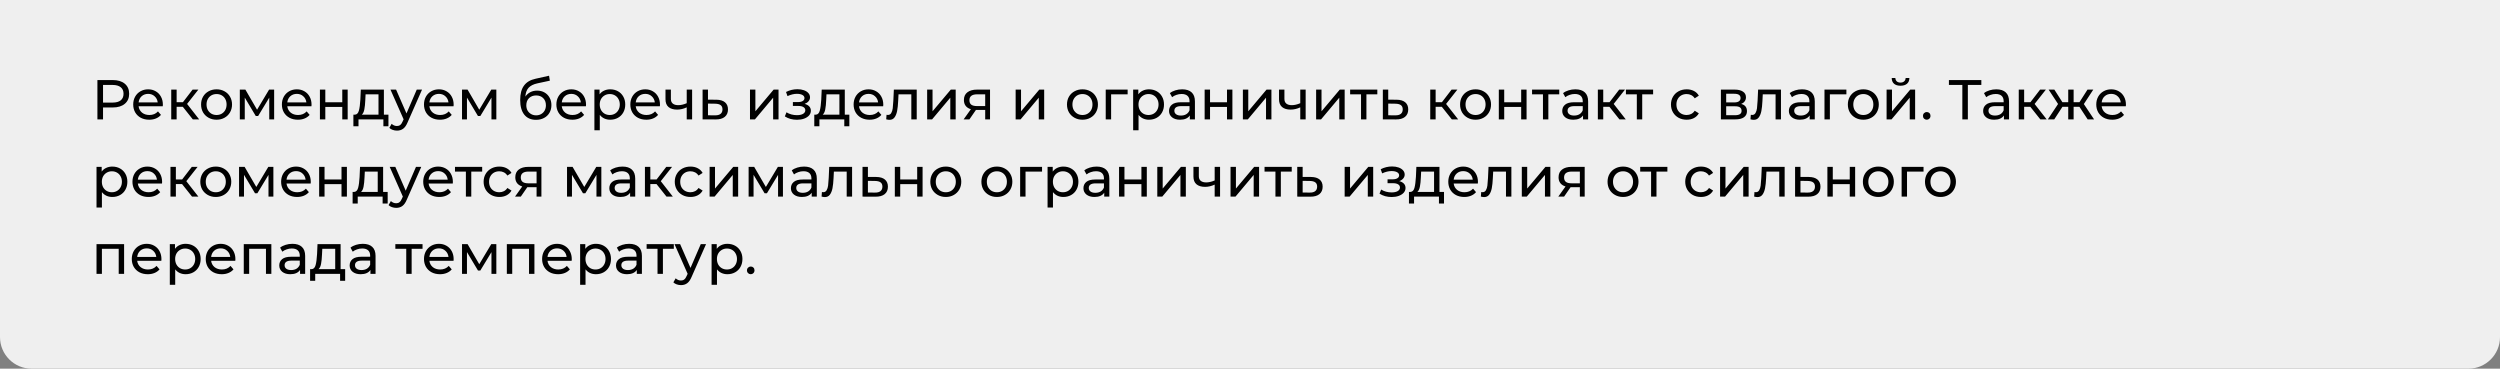
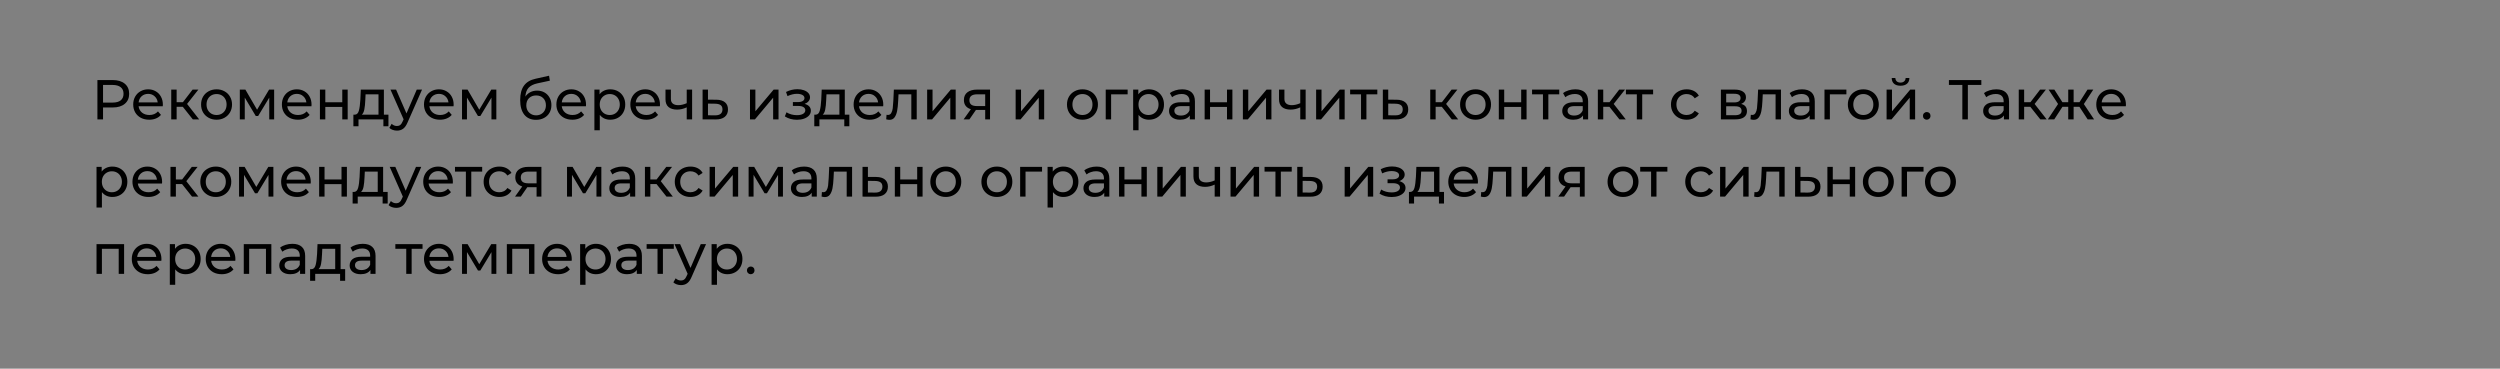
<svg xmlns="http://www.w3.org/2000/svg" width="712" height="105" viewBox="0 0 712 105" fill="none">
  <rect x="0" y="0" width="712" height="105" fill="#808080" stroke="none" />
-   <path d="M0 0H712V96C712 100.971 707.971 105 703 105H9C4.029 105 0 100.971 0 96V0Z" fill="#EFEFEF" />
  <path d="M32.112 22.8C33.563 22.8 34.704 23.147 35.536 23.84C36.368 24.533 36.784 25.488 36.784 26.704C36.784 27.92 36.368 28.875 35.536 29.568C34.704 30.261 33.563 30.608 32.112 30.608H29.344V34H27.744V22.8H32.112ZM32.064 29.216C33.077 29.216 33.851 29.003 34.384 28.576C34.917 28.139 35.184 27.515 35.184 26.704C35.184 25.893 34.917 25.275 34.384 24.848C33.851 24.411 33.077 24.192 32.064 24.192H29.344V29.216H32.064ZM46.386 29.808C46.386 29.925 46.376 30.08 46.354 30.272H39.474C39.57 31.019 39.896 31.621 40.45 32.08C41.016 32.528 41.714 32.752 42.546 32.752C43.56 32.752 44.376 32.411 44.994 31.728L45.842 32.72C45.458 33.168 44.978 33.509 44.402 33.744C43.837 33.979 43.202 34.096 42.498 34.096C41.602 34.096 40.808 33.915 40.114 33.552C39.421 33.179 38.882 32.661 38.498 32C38.125 31.339 37.938 30.592 37.938 29.76C37.938 28.939 38.12 28.197 38.482 27.536C38.856 26.875 39.362 26.363 40.002 26C40.653 25.627 41.384 25.44 42.194 25.44C43.005 25.44 43.725 25.627 44.354 26C44.994 26.363 45.49 26.875 45.842 27.536C46.205 28.197 46.386 28.955 46.386 29.808ZM42.194 26.736C41.458 26.736 40.84 26.96 40.338 27.408C39.848 27.856 39.56 28.443 39.474 29.168H44.914C44.829 28.453 44.536 27.872 44.034 27.424C43.544 26.965 42.93 26.736 42.194 26.736ZM52.065 30.416H50.305V34H48.769V25.52H50.305V29.104H52.097L54.849 25.52H56.497L53.281 29.6L56.721 34H54.913L52.065 30.416ZM61.682 34.096C60.84 34.096 60.083 33.909 59.41 33.536C58.739 33.163 58.211 32.651 57.827 32C57.453 31.339 57.267 30.592 57.267 29.76C57.267 28.928 57.453 28.187 57.827 27.536C58.211 26.875 58.739 26.363 59.41 26C60.083 25.627 60.84 25.44 61.682 25.44C62.525 25.44 63.277 25.627 63.938 26C64.611 26.363 65.133 26.875 65.507 27.536C65.891 28.187 66.082 28.928 66.082 29.76C66.082 30.592 65.891 31.339 65.507 32C65.133 32.651 64.611 33.163 63.938 33.536C63.277 33.909 62.525 34.096 61.682 34.096ZM61.682 32.752C62.227 32.752 62.712 32.629 63.139 32.384C63.576 32.128 63.917 31.776 64.162 31.328C64.408 30.869 64.531 30.347 64.531 29.76C64.531 29.173 64.408 28.656 64.162 28.208C63.917 27.749 63.576 27.397 63.139 27.152C62.712 26.907 62.227 26.784 61.682 26.784C61.139 26.784 60.648 26.907 60.211 27.152C59.784 27.397 59.443 27.749 59.187 28.208C58.941 28.656 58.819 29.173 58.819 29.76C58.819 30.347 58.941 30.869 59.187 31.328C59.443 31.776 59.784 32.128 60.211 32.384C60.648 32.629 61.139 32.752 61.682 32.752ZM78.076 25.52V34H76.684V27.808L73.516 33.04H72.844L69.709 27.792V34H68.3V25.52H69.885L73.213 31.248L76.636 25.52H78.076ZM88.73 29.808C88.73 29.925 88.719 30.08 88.698 30.272H81.818C81.914 31.019 82.24 31.621 82.794 32.08C83.359 32.528 84.058 32.752 84.89 32.752C85.903 32.752 86.719 32.411 87.338 31.728L88.186 32.72C87.802 33.168 87.322 33.509 86.746 33.744C86.181 33.979 85.546 34.096 84.842 34.096C83.946 34.096 83.151 33.915 82.458 33.552C81.765 33.179 81.226 32.661 80.842 32C80.469 31.339 80.282 30.592 80.282 29.76C80.282 28.939 80.463 28.197 80.826 27.536C81.2 26.875 81.706 26.363 82.346 26C82.997 25.627 83.728 25.44 84.538 25.44C85.349 25.44 86.069 25.627 86.698 26C87.338 26.363 87.834 26.875 88.186 27.536C88.549 28.197 88.73 28.955 88.73 29.808ZM84.538 26.736C83.802 26.736 83.183 26.96 82.682 27.408C82.192 27.856 81.903 28.443 81.818 29.168H87.258C87.173 28.453 86.879 27.872 86.378 27.424C85.888 26.965 85.274 26.736 84.538 26.736ZM91.113 25.52H92.649V29.12H97.481V25.52H99.017V34H97.481V30.448H92.649V34H91.113V25.52ZM110.628 32.656V35.968H109.188V34H102.1V35.968H100.644V32.656H101.092C101.636 32.624 102.009 32.24 102.212 31.504C102.414 30.768 102.553 29.728 102.628 28.384L102.756 25.52H109.332V32.656H110.628ZM104.036 28.496C103.993 29.563 103.902 30.448 103.764 31.152C103.636 31.845 103.396 32.347 103.044 32.656H107.796V26.864H104.116L104.036 28.496ZM120.197 25.52L116.085 34.848C115.722 35.712 115.295 36.32 114.805 36.672C114.325 37.024 113.743 37.2 113.061 37.2C112.645 37.2 112.239 37.131 111.845 36.992C111.461 36.864 111.141 36.672 110.885 36.416L111.541 35.264C111.978 35.68 112.485 35.888 113.061 35.888C113.434 35.888 113.743 35.787 113.989 35.584C114.245 35.392 114.474 35.056 114.677 34.576L114.949 33.984L111.205 25.52H112.805L115.765 32.304L118.693 25.52H120.197ZM129.199 29.808C129.199 29.925 129.188 30.08 129.167 30.272H122.287C122.383 31.019 122.708 31.621 123.263 32.08C123.828 32.528 124.527 32.752 125.359 32.752C126.372 32.752 127.188 32.411 127.807 31.728L128.655 32.72C128.271 33.168 127.791 33.509 127.215 33.744C126.65 33.979 126.015 34.096 125.311 34.096C124.415 34.096 123.62 33.915 122.927 33.552C122.234 33.179 121.695 32.661 121.311 32C120.938 31.339 120.751 30.592 120.751 29.76C120.751 28.939 120.932 28.197 121.295 27.536C121.668 26.875 122.175 26.363 122.815 26C123.466 25.627 124.196 25.44 125.007 25.44C125.818 25.44 126.538 25.627 127.167 26C127.807 26.363 128.303 26.875 128.655 27.536C129.018 28.197 129.199 28.955 129.199 29.808ZM125.007 26.736C124.271 26.736 123.652 26.96 123.151 27.408C122.66 27.856 122.372 28.443 122.287 29.168H127.727C127.642 28.453 127.348 27.872 126.847 27.424C126.356 26.965 125.743 26.736 125.007 26.736ZM141.358 25.52V34H139.966V27.808L136.798 33.04H136.126L132.99 27.792V34H131.582V25.52H133.166L136.494 31.248L139.918 25.52H141.358ZM152.964 25.808C153.754 25.808 154.458 25.984 155.076 26.336C155.695 26.688 156.175 27.179 156.516 27.808C156.868 28.427 157.044 29.136 157.044 29.936C157.044 30.757 156.858 31.488 156.484 32.128C156.122 32.757 155.604 33.248 154.932 33.6C154.271 33.952 153.514 34.128 152.66 34.128C151.22 34.128 150.106 33.637 149.316 32.656C148.538 31.664 148.148 30.272 148.148 28.48C148.148 26.741 148.506 25.381 149.22 24.4C149.935 23.408 151.028 22.752 152.5 22.432L156.372 21.568L156.596 22.976L153.028 23.744C151.919 23.989 151.092 24.405 150.548 24.992C150.004 25.579 149.695 26.421 149.62 27.52C149.983 26.976 150.452 26.555 151.028 26.256C151.604 25.957 152.25 25.808 152.964 25.808ZM152.692 32.848C153.236 32.848 153.716 32.725 154.132 32.48C154.559 32.235 154.89 31.899 155.124 31.472C155.359 31.035 155.476 30.539 155.476 29.984C155.476 29.141 155.22 28.464 154.708 27.952C154.196 27.44 153.524 27.184 152.692 27.184C151.86 27.184 151.183 27.44 150.66 27.952C150.148 28.464 149.892 29.141 149.892 29.984C149.892 30.539 150.01 31.035 150.244 31.472C150.49 31.899 150.826 32.235 151.252 32.48C151.679 32.725 152.159 32.848 152.692 32.848ZM166.902 29.808C166.902 29.925 166.891 30.08 166.87 30.272H159.99C160.086 31.019 160.411 31.621 160.966 32.08C161.531 32.528 162.23 32.752 163.062 32.752C164.075 32.752 164.891 32.411 165.51 31.728L166.358 32.72C165.974 33.168 165.494 33.509 164.918 33.744C164.353 33.979 163.718 34.096 163.014 34.096C162.118 34.096 161.323 33.915 160.63 33.552C159.937 33.179 159.398 32.661 159.014 32C158.641 31.339 158.454 30.592 158.454 29.76C158.454 28.939 158.635 28.197 158.998 27.536C159.371 26.875 159.878 26.363 160.518 26C161.169 25.627 161.899 25.44 162.71 25.44C163.521 25.44 164.241 25.627 164.87 26C165.51 26.363 166.006 26.875 166.358 27.536C166.721 28.197 166.902 28.955 166.902 29.808ZM162.71 26.736C161.974 26.736 161.355 26.96 160.854 27.408C160.363 27.856 160.075 28.443 159.99 29.168H165.43C165.345 28.453 165.051 27.872 164.55 27.424C164.059 26.965 163.446 26.736 162.71 26.736ZM173.781 25.44C174.602 25.44 175.338 25.621 175.989 25.984C176.64 26.347 177.146 26.853 177.509 27.504C177.882 28.155 178.069 28.907 178.069 29.76C178.069 30.613 177.882 31.371 177.509 32.032C177.146 32.683 176.64 33.189 175.989 33.552C175.338 33.915 174.602 34.096 173.781 34.096C173.173 34.096 172.613 33.979 172.101 33.744C171.6 33.509 171.173 33.168 170.821 32.72V37.104H169.285V25.52H170.757V26.864C171.098 26.395 171.53 26.043 172.053 25.808C172.576 25.563 173.152 25.44 173.781 25.44ZM173.653 32.752C174.197 32.752 174.682 32.629 175.109 32.384C175.546 32.128 175.888 31.776 176.133 31.328C176.389 30.869 176.517 30.347 176.517 29.76C176.517 29.173 176.389 28.656 176.133 28.208C175.888 27.749 175.546 27.397 175.109 27.152C174.682 26.907 174.197 26.784 173.653 26.784C173.12 26.784 172.634 26.912 172.197 27.168C171.77 27.413 171.429 27.76 171.173 28.208C170.928 28.656 170.805 29.173 170.805 29.76C170.805 30.347 170.928 30.869 171.173 31.328C171.418 31.776 171.76 32.128 172.197 32.384C172.634 32.629 173.12 32.752 173.653 32.752ZM187.965 29.808C187.965 29.925 187.954 30.08 187.933 30.272H181.053C181.149 31.019 181.474 31.621 182.029 32.08C182.594 32.528 183.293 32.752 184.125 32.752C185.138 32.752 185.954 32.411 186.573 31.728L187.421 32.72C187.037 33.168 186.557 33.509 185.981 33.744C185.415 33.979 184.781 34.096 184.077 34.096C183.181 34.096 182.386 33.915 181.693 33.552C180.999 33.179 180.461 32.661 180.077 32C179.703 31.339 179.517 30.592 179.517 29.76C179.517 28.939 179.698 28.197 180.061 27.536C180.434 26.875 180.941 26.363 181.581 26C182.231 25.627 182.962 25.44 183.773 25.44C184.583 25.44 185.303 25.627 185.933 26C186.573 26.363 187.069 26.875 187.421 27.536C187.783 28.197 187.965 28.955 187.965 29.808ZM183.773 26.736C183.037 26.736 182.418 26.96 181.917 27.408C181.426 27.856 181.138 28.443 181.053 29.168H186.493C186.407 28.453 186.114 27.872 185.613 27.424C185.122 26.965 184.509 26.736 183.773 26.736ZM197.115 25.52V34H195.579V30.576C194.662 31.003 193.75 31.216 192.843 31.216C191.787 31.216 190.971 30.971 190.395 30.48C189.819 29.989 189.531 29.253 189.531 28.272V25.52H191.067V28.176C191.067 28.763 191.249 29.205 191.611 29.504C191.985 29.803 192.502 29.952 193.163 29.952C193.91 29.952 194.715 29.765 195.579 29.392V25.52H197.115ZM204.017 28.4C205.095 28.411 205.916 28.656 206.481 29.136C207.047 29.616 207.329 30.293 207.329 31.168C207.329 32.085 207.02 32.795 206.401 33.296C205.793 33.787 204.919 34.027 203.777 34.016L200.097 34V25.52H201.633V28.384L204.017 28.4ZM203.649 32.848C204.343 32.859 204.865 32.72 205.217 32.432C205.58 32.144 205.761 31.717 205.761 31.152C205.761 30.597 205.585 30.192 205.233 29.936C204.892 29.68 204.364 29.547 203.649 29.536L201.633 29.504V32.832L203.649 32.848ZM213.597 25.52H215.133V31.696L220.333 25.52H221.725V34H220.189V27.824L215.005 34H213.597V25.52ZM229.158 29.584C229.723 29.733 230.161 29.973 230.47 30.304C230.779 30.635 230.934 31.045 230.934 31.536C230.934 32.037 230.763 32.485 230.422 32.88C230.081 33.264 229.606 33.568 228.998 33.792C228.401 34.005 227.729 34.112 226.982 34.112C226.353 34.112 225.734 34.032 225.126 33.872C224.529 33.701 223.995 33.461 223.526 33.152L223.99 31.984C224.395 32.24 224.859 32.443 225.382 32.592C225.905 32.731 226.433 32.8 226.966 32.8C227.691 32.8 228.267 32.677 228.694 32.432C229.131 32.176 229.35 31.835 229.35 31.408C229.35 31.013 229.174 30.709 228.822 30.496C228.481 30.283 227.995 30.176 227.366 30.176H225.814V29.072H227.254C227.83 29.072 228.283 28.971 228.614 28.768C228.945 28.565 229.11 28.288 229.11 27.936C229.11 27.552 228.913 27.253 228.518 27.04C228.134 26.827 227.611 26.72 226.95 26.72C226.107 26.72 225.217 26.939 224.278 27.376L223.862 26.192C224.897 25.669 225.979 25.408 227.11 25.408C227.793 25.408 228.406 25.504 228.95 25.696C229.494 25.888 229.921 26.16 230.23 26.512C230.539 26.864 230.694 27.264 230.694 27.712C230.694 28.128 230.555 28.501 230.278 28.832C230.001 29.163 229.627 29.413 229.158 29.584ZM241.893 32.656V35.968H240.453V34H233.365V35.968H231.909V32.656H232.357C232.901 32.624 233.275 32.24 233.477 31.504C233.68 30.768 233.819 29.728 233.893 28.384L234.021 25.52H240.597V32.656H241.893ZM235.301 28.496C235.259 29.563 235.168 30.448 235.029 31.152C234.901 31.845 234.661 32.347 234.309 32.656H239.061V26.864H235.381L235.301 28.496ZM251.558 29.808C251.558 29.925 251.548 30.08 251.526 30.272H244.646C244.742 31.019 245.068 31.621 245.622 32.08C246.188 32.528 246.886 32.752 247.718 32.752C248.732 32.752 249.548 32.411 250.166 31.728L251.014 32.72C250.63 33.168 250.15 33.509 249.574 33.744C249.009 33.979 248.374 34.096 247.67 34.096C246.774 34.096 245.98 33.915 245.286 33.552C244.593 33.179 244.054 32.661 243.67 32C243.297 31.339 243.11 30.592 243.11 29.76C243.11 28.939 243.292 28.197 243.654 27.536C244.028 26.875 244.534 26.363 245.174 26C245.825 25.627 246.556 25.44 247.366 25.44C248.177 25.44 248.897 25.627 249.526 26C250.166 26.363 250.662 26.875 251.014 27.536C251.377 28.197 251.558 28.955 251.558 29.808ZM247.366 26.736C246.63 26.736 246.012 26.96 245.51 27.408C245.02 27.856 244.732 28.443 244.646 29.168H250.086C250.001 28.453 249.708 27.872 249.206 27.424C248.716 26.965 248.102 26.736 247.366 26.736ZM261.081 25.52V34H259.545V26.864H255.897L255.801 28.752C255.747 29.893 255.646 30.848 255.497 31.616C255.347 32.373 255.102 32.981 254.761 33.44C254.419 33.899 253.945 34.128 253.337 34.128C253.059 34.128 252.745 34.08 252.393 33.984L252.489 32.688C252.627 32.72 252.755 32.736 252.873 32.736C253.299 32.736 253.619 32.549 253.833 32.176C254.046 31.803 254.185 31.36 254.249 30.848C254.313 30.336 254.371 29.605 254.424 28.656L254.569 25.52H261.081ZM264.051 25.52H265.587V31.696L270.786 25.52H272.179V34H270.642V27.824L265.459 34H264.051V25.52ZM281.96 25.52V34H280.584V31.312H278.12H277.944L276.088 34H274.44L276.504 31.104C275.864 30.912 275.373 30.597 275.032 30.16C274.691 29.712 274.52 29.157 274.52 28.496C274.52 27.525 274.851 26.789 275.512 26.288C276.173 25.776 277.085 25.52 278.248 25.52H281.96ZM276.088 28.544C276.088 29.109 276.264 29.531 276.616 29.808C276.979 30.075 277.517 30.208 278.232 30.208H280.584V26.864H278.296C276.824 26.864 276.088 27.424 276.088 28.544ZM289.254 25.52H290.79V31.696L295.99 25.52H297.382V34H295.846V27.824L290.662 34H289.254V25.52ZM308.292 34.096C307.449 34.096 306.692 33.909 306.02 33.536C305.348 33.163 304.82 32.651 304.436 32C304.063 31.339 303.876 30.592 303.876 29.76C303.876 28.928 304.063 28.187 304.436 27.536C304.82 26.875 305.348 26.363 306.02 26C306.692 25.627 307.449 25.44 308.292 25.44C309.135 25.44 309.887 25.627 310.548 26C311.22 26.363 311.743 26.875 312.116 27.536C312.5 28.187 312.692 28.928 312.692 29.76C312.692 30.592 312.5 31.339 312.116 32C311.743 32.651 311.22 33.163 310.548 33.536C309.887 33.909 309.135 34.096 308.292 34.096ZM308.292 32.752C308.836 32.752 309.321 32.629 309.748 32.384C310.185 32.128 310.527 31.776 310.772 31.328C311.017 30.869 311.14 30.347 311.14 29.76C311.14 29.173 311.017 28.656 310.772 28.208C310.527 27.749 310.185 27.397 309.748 27.152C309.321 26.907 308.836 26.784 308.292 26.784C307.748 26.784 307.257 26.907 306.82 27.152C306.393 27.397 306.052 27.749 305.796 28.208C305.551 28.656 305.428 29.173 305.428 29.76C305.428 30.347 305.551 30.869 305.796 31.328C306.052 31.776 306.393 32.128 306.82 32.384C307.257 32.629 307.748 32.752 308.292 32.752ZM321.15 26.864H316.446V34H314.91V25.52H321.15V26.864ZM327.218 25.44C328.04 25.44 328.776 25.621 329.426 25.984C330.077 26.347 330.584 26.853 330.946 27.504C331.32 28.155 331.506 28.907 331.506 29.76C331.506 30.613 331.32 31.371 330.946 32.032C330.584 32.683 330.077 33.189 329.426 33.552C328.776 33.915 328.04 34.096 327.218 34.096C326.61 34.096 326.05 33.979 325.538 33.744C325.037 33.509 324.61 33.168 324.258 32.72V37.104H322.722V25.52H324.194V26.864C324.536 26.395 324.968 26.043 325.49 25.808C326.013 25.563 326.589 25.44 327.218 25.44ZM327.09 32.752C327.634 32.752 328.12 32.629 328.546 32.384C328.984 32.128 329.325 31.776 329.57 31.328C329.826 30.869 329.954 30.347 329.954 29.76C329.954 29.173 329.826 28.656 329.57 28.208C329.325 27.749 328.984 27.397 328.546 27.152C328.12 26.907 327.634 26.784 327.09 26.784C326.557 26.784 326.072 26.912 325.634 27.168C325.208 27.413 324.866 27.76 324.61 28.208C324.365 28.656 324.242 29.173 324.242 29.76C324.242 30.347 324.365 30.869 324.61 31.328C324.856 31.776 325.197 32.128 325.634 32.384C326.072 32.629 326.557 32.752 327.09 32.752ZM336.684 25.44C337.857 25.44 338.753 25.728 339.372 26.304C340.001 26.88 340.316 27.739 340.316 28.88V34H338.86V32.88C338.604 33.275 338.236 33.579 337.756 33.792C337.287 33.995 336.727 34.096 336.076 34.096C335.127 34.096 334.364 33.867 333.788 33.408C333.223 32.949 332.94 32.347 332.94 31.6C332.94 30.853 333.212 30.256 333.756 29.808C334.3 29.349 335.164 29.12 336.348 29.12H338.78V28.816C338.78 28.155 338.588 27.648 338.204 27.296C337.82 26.944 337.255 26.768 336.508 26.768C336.007 26.768 335.516 26.853 335.036 27.024C334.556 27.184 334.151 27.403 333.82 27.68L333.18 26.528C333.617 26.176 334.14 25.909 334.748 25.728C335.356 25.536 336.001 25.44 336.684 25.44ZM336.332 32.912C336.919 32.912 337.425 32.784 337.852 32.528C338.279 32.261 338.588 31.888 338.78 31.408V30.224H336.412C335.111 30.224 334.46 30.661 334.46 31.536C334.46 31.963 334.625 32.299 334.956 32.544C335.287 32.789 335.745 32.912 336.332 32.912ZM343.082 25.52H344.618V29.12H349.45V25.52H350.986V34H349.45V30.448H344.618V34H343.082V25.52ZM353.972 25.52H355.508V31.696L360.708 25.52H362.1V34H360.564V27.824L355.38 34H353.972V25.52ZM371.85 25.52V34H370.314V30.576C369.396 31.003 368.484 31.216 367.578 31.216C366.522 31.216 365.706 30.971 365.13 30.48C364.554 29.989 364.266 29.253 364.266 28.272V25.52H365.802V28.176C365.802 28.763 365.983 29.205 366.346 29.504C366.719 29.803 367.236 29.952 367.898 29.952C368.644 29.952 369.45 29.765 370.314 29.392V25.52H371.85ZM374.832 25.52H376.368V31.696L381.568 25.52H382.96V34H381.424V27.824L376.24 34H374.832V25.52ZM392.261 26.864H389.157V34H387.621V26.864H384.517V25.52H392.261V26.864ZM397.752 28.4C398.829 28.411 399.65 28.656 400.216 29.136C400.781 29.616 401.064 30.293 401.064 31.168C401.064 32.085 400.754 32.795 400.136 33.296C399.528 33.787 398.653 34.027 397.512 34.016L393.832 34V25.52H395.368V28.384L397.752 28.4ZM397.384 32.848C398.077 32.859 398.6 32.72 398.952 32.432C399.314 32.144 399.496 31.717 399.496 31.152C399.496 30.597 399.32 30.192 398.968 29.936C398.626 29.68 398.098 29.547 397.384 29.536L395.368 29.504V32.832L397.384 32.848ZM410.628 30.416H408.868V34H407.332V25.52H408.868V29.104H410.66L413.412 25.52H415.06L411.844 29.6L415.284 34H413.476L410.628 30.416ZM420.245 34.096C419.402 34.096 418.645 33.909 417.973 33.536C417.301 33.163 416.773 32.651 416.389 32C416.016 31.339 415.829 30.592 415.829 29.76C415.829 28.928 416.016 28.187 416.389 27.536C416.773 26.875 417.301 26.363 417.973 26C418.645 25.627 419.402 25.44 420.245 25.44C421.088 25.44 421.84 25.627 422.501 26C423.173 26.363 423.696 26.875 424.069 27.536C424.453 28.187 424.645 28.928 424.645 29.76C424.645 30.592 424.453 31.339 424.069 32C423.696 32.651 423.173 33.163 422.501 33.536C421.84 33.909 421.088 34.096 420.245 34.096ZM420.245 32.752C420.789 32.752 421.274 32.629 421.701 32.384C422.138 32.128 422.48 31.776 422.725 31.328C422.97 30.869 423.093 30.347 423.093 29.76C423.093 29.173 422.97 28.656 422.725 28.208C422.48 27.749 422.138 27.397 421.701 27.152C421.274 26.907 420.789 26.784 420.245 26.784C419.701 26.784 419.21 26.907 418.773 27.152C418.346 27.397 418.005 27.749 417.749 28.208C417.504 28.656 417.381 29.173 417.381 29.76C417.381 30.347 417.504 30.869 417.749 31.328C418.005 31.776 418.346 32.128 418.773 32.384C419.21 32.629 419.701 32.752 420.245 32.752ZM426.863 25.52H428.399V29.12H433.231V25.52H434.767V34H433.231V30.448H428.399V34H426.863V25.52ZM444.074 26.864H440.97V34H439.434V26.864H436.33V25.52H444.074V26.864ZM448.668 25.44C449.842 25.44 450.738 25.728 451.356 26.304C451.986 26.88 452.3 27.739 452.3 28.88V34H450.844V32.88C450.588 33.275 450.22 33.579 449.74 33.792C449.271 33.995 448.711 34.096 448.06 34.096C447.111 34.096 446.348 33.867 445.772 33.408C445.207 32.949 444.924 32.347 444.924 31.6C444.924 30.853 445.196 30.256 445.74 29.808C446.284 29.349 447.148 29.12 448.332 29.12H450.764V28.816C450.764 28.155 450.572 27.648 450.188 27.296C449.804 26.944 449.239 26.768 448.492 26.768C447.991 26.768 447.5 26.853 447.02 27.024C446.54 27.184 446.135 27.403 445.804 27.68L445.164 26.528C445.602 26.176 446.124 25.909 446.732 25.728C447.34 25.536 447.986 25.44 448.668 25.44ZM448.316 32.912C448.903 32.912 449.41 32.784 449.836 32.528C450.263 32.261 450.572 31.888 450.764 31.408V30.224H448.396C447.095 30.224 446.444 30.661 446.444 31.536C446.444 31.963 446.61 32.299 446.94 32.544C447.271 32.789 447.73 32.912 448.316 32.912ZM458.362 30.416H456.602V34H455.066V25.52H456.602V29.104H458.394L461.146 25.52H462.794L459.578 29.6L463.018 34H461.21L458.362 30.416ZM470.808 26.864H467.704V34H466.168V26.864H463.064V25.52H470.808V26.864ZM480.372 34.096C479.508 34.096 478.734 33.909 478.052 33.536C477.38 33.163 476.852 32.651 476.468 32C476.084 31.339 475.892 30.592 475.892 29.76C475.892 28.928 476.084 28.187 476.468 27.536C476.852 26.875 477.38 26.363 478.052 26C478.734 25.627 479.508 25.44 480.372 25.44C481.14 25.44 481.822 25.595 482.42 25.904C483.028 26.213 483.497 26.661 483.828 27.248L482.66 28C482.393 27.595 482.062 27.291 481.668 27.088C481.273 26.885 480.836 26.784 480.356 26.784C479.801 26.784 479.3 26.907 478.852 27.152C478.414 27.397 478.068 27.749 477.812 28.208C477.566 28.656 477.444 29.173 477.444 29.76C477.444 30.357 477.566 30.885 477.812 31.344C478.068 31.792 478.414 32.139 478.852 32.384C479.3 32.629 479.801 32.752 480.356 32.752C480.836 32.752 481.273 32.651 481.668 32.448C482.062 32.245 482.393 31.941 482.66 31.536L483.828 32.272C483.497 32.859 483.028 33.312 482.42 33.632C481.822 33.941 481.14 34.096 480.372 34.096ZM495.889 29.6C496.988 29.877 497.537 30.565 497.537 31.664C497.537 32.411 497.254 32.987 496.689 33.392C496.134 33.797 495.302 34 494.193 34H490.113V25.52H494.049C495.052 25.52 495.836 25.712 496.401 26.096C496.966 26.469 497.249 27.003 497.249 27.696C497.249 28.144 497.126 28.533 496.881 28.864C496.646 29.184 496.316 29.429 495.889 29.6ZM491.617 29.168H493.921C494.508 29.168 494.95 29.061 495.249 28.848C495.558 28.635 495.713 28.325 495.713 27.92C495.713 27.109 495.116 26.704 493.921 26.704H491.617V29.168ZM494.081 32.816C494.721 32.816 495.201 32.715 495.521 32.512C495.841 32.309 496.001 31.995 496.001 31.568C496.001 31.131 495.852 30.805 495.553 30.592C495.265 30.379 494.806 30.272 494.177 30.272H491.617V32.816H494.081ZM507.221 25.52V34H505.685V26.864H502.037L501.941 28.752C501.888 29.893 501.786 30.848 501.637 31.616C501.488 32.373 501.242 32.981 500.901 33.44C500.56 33.899 500.085 34.128 499.477 34.128C499.2 34.128 498.885 34.08 498.533 33.984L498.629 32.688C498.768 32.72 498.896 32.736 499.013 32.736C499.44 32.736 499.76 32.549 499.973 32.176C500.186 31.803 500.325 31.36 500.389 30.848C500.453 30.336 500.512 29.605 500.565 28.656L500.709 25.52H507.221ZM513.215 25.44C514.388 25.44 515.284 25.728 515.903 26.304C516.532 26.88 516.847 27.739 516.847 28.88V34H515.391V32.88C515.135 33.275 514.767 33.579 514.287 33.792C513.818 33.995 513.258 34.096 512.607 34.096C511.658 34.096 510.895 33.867 510.319 33.408C509.754 32.949 509.471 32.347 509.471 31.6C509.471 30.853 509.743 30.256 510.287 29.808C510.831 29.349 511.695 29.12 512.879 29.12H515.311V28.816C515.311 28.155 515.119 27.648 514.735 27.296C514.351 26.944 513.786 26.768 513.039 26.768C512.538 26.768 512.047 26.853 511.567 27.024C511.087 27.184 510.682 27.403 510.351 27.68L509.711 26.528C510.148 26.176 510.671 25.909 511.279 25.728C511.887 25.536 512.532 25.44 513.215 25.44ZM512.863 32.912C513.45 32.912 513.956 32.784 514.383 32.528C514.81 32.261 515.119 31.888 515.311 31.408V30.224H512.943C511.642 30.224 510.991 30.661 510.991 31.536C510.991 31.963 511.156 32.299 511.487 32.544C511.818 32.789 512.276 32.912 512.863 32.912ZM525.853 26.864H521.149V34H519.613V25.52H525.853V26.864ZM530.683 34.096C529.84 34.096 529.083 33.909 528.411 33.536C527.739 33.163 527.211 32.651 526.827 32C526.453 31.339 526.267 30.592 526.267 29.76C526.267 28.928 526.453 28.187 526.827 27.536C527.211 26.875 527.739 26.363 528.411 26C529.083 25.627 529.84 25.44 530.683 25.44C531.525 25.44 532.277 25.627 532.939 26C533.611 26.363 534.133 26.875 534.507 27.536C534.891 28.187 535.083 28.928 535.083 29.76C535.083 30.592 534.891 31.339 534.507 32C534.133 32.651 533.611 33.163 532.939 33.536C532.277 33.909 531.525 34.096 530.683 34.096ZM530.683 32.752C531.227 32.752 531.712 32.629 532.139 32.384C532.576 32.128 532.917 31.776 533.163 31.328C533.408 30.869 533.531 30.347 533.531 29.76C533.531 29.173 533.408 28.656 533.163 28.208C532.917 27.749 532.576 27.397 532.139 27.152C531.712 26.907 531.227 26.784 530.683 26.784C530.139 26.784 529.648 26.907 529.211 27.152C528.784 27.397 528.443 27.749 528.187 28.208C527.941 28.656 527.819 29.173 527.819 29.76C527.819 30.347 527.941 30.869 528.187 31.328C528.443 31.776 528.784 32.128 529.211 32.384C529.648 32.629 530.139 32.752 530.683 32.752ZM537.301 25.52H538.837V31.696L544.036 25.52H545.429V34H543.892V27.824L538.709 34H537.301V25.52ZM541.269 24.416C540.479 24.416 539.866 24.229 539.429 23.856C538.991 23.472 538.767 22.923 538.757 22.208H539.797C539.807 22.603 539.941 22.923 540.197 23.168C540.463 23.403 540.815 23.52 541.253 23.52C541.69 23.52 542.042 23.403 542.309 23.168C542.575 22.923 542.714 22.603 542.725 22.208H543.797C543.786 22.923 543.557 23.472 543.109 23.856C542.661 24.229 542.047 24.416 541.269 24.416ZM548.746 34.096C548.447 34.096 548.191 33.995 547.978 33.792C547.765 33.579 547.658 33.312 547.658 32.992C547.658 32.683 547.765 32.427 547.978 32.224C548.191 32.011 548.447 31.904 548.746 31.904C549.045 31.904 549.295 32.005 549.498 32.208C549.701 32.411 549.802 32.672 549.802 32.992C549.802 33.312 549.695 33.579 549.482 33.792C549.279 33.995 549.034 34.096 548.746 34.096ZM564.284 24.192H560.444V34H558.876V24.192H555.052V22.8H564.284V24.192ZM568.543 25.44C569.717 25.44 570.613 25.728 571.231 26.304C571.861 26.88 572.175 27.739 572.175 28.88V34H570.719V32.88C570.463 33.275 570.095 33.579 569.615 33.792C569.146 33.995 568.586 34.096 567.935 34.096C566.986 34.096 566.223 33.867 565.647 33.408C565.082 32.949 564.799 32.347 564.799 31.6C564.799 30.853 565.071 30.256 565.615 29.808C566.159 29.349 567.023 29.12 568.207 29.12H570.639V28.816C570.639 28.155 570.447 27.648 570.063 27.296C569.679 26.944 569.114 26.768 568.367 26.768C567.866 26.768 567.375 26.853 566.895 27.024C566.415 27.184 566.01 27.403 565.679 27.68L565.039 26.528C565.477 26.176 565.999 25.909 566.607 25.728C567.215 25.536 567.861 25.44 568.543 25.44ZM568.191 32.912C568.778 32.912 569.285 32.784 569.711 32.528C570.138 32.261 570.447 31.888 570.639 31.408V30.224H568.271C566.97 30.224 566.319 30.661 566.319 31.536C566.319 31.963 566.485 32.299 566.815 32.544C567.146 32.789 567.605 32.912 568.191 32.912ZM578.237 30.416H576.477V34H574.941V25.52H576.477V29.104H578.269L581.021 25.52H582.669L579.453 29.6L582.893 34H581.085L578.237 30.416ZM592.216 30.416H590.568V34H589.032V30.416H587.384L585.048 34H583.224L586.136 29.616L583.448 25.52H585.08L587.368 29.104H589.032V25.52H590.568V29.104H592.232L594.52 25.52H596.168L593.48 29.632L596.392 34H594.568L592.216 30.416ZM605.465 29.808C605.465 29.925 605.454 30.08 605.433 30.272H598.553C598.649 31.019 598.974 31.621 599.529 32.08C600.094 32.528 600.793 32.752 601.625 32.752C602.638 32.752 603.454 32.411 604.073 31.728L604.921 32.72C604.537 33.168 604.057 33.509 603.481 33.744C602.915 33.979 602.281 34.096 601.577 34.096C600.681 34.096 599.886 33.915 599.193 33.552C598.499 33.179 597.961 32.661 597.577 32C597.203 31.339 597.017 30.592 597.017 29.76C597.017 28.939 597.198 28.197 597.561 27.536C597.934 26.875 598.441 26.363 599.081 26C599.731 25.627 600.462 25.44 601.273 25.44C602.083 25.44 602.803 25.627 603.433 26C604.073 26.363 604.569 26.875 604.921 27.536C605.283 28.197 605.465 28.955 605.465 29.808ZM601.273 26.736C600.537 26.736 599.918 26.96 599.417 27.408C598.926 27.856 598.638 28.443 598.553 29.168H603.993C603.907 28.453 603.614 27.872 603.113 27.424C602.622 26.965 602.009 26.736 601.273 26.736ZM31.984 47.44C32.805 47.44 33.541 47.621 34.192 47.984C34.843 48.347 35.349 48.853 35.712 49.504C36.085 50.155 36.272 50.907 36.272 51.76C36.272 52.613 36.085 53.371 35.712 54.032C35.349 54.683 34.843 55.189 34.192 55.552C33.541 55.915 32.805 56.096 31.984 56.096C31.376 56.096 30.816 55.979 30.304 55.744C29.803 55.509 29.376 55.168 29.024 54.72V59.104H27.488V47.52H28.96V48.864C29.301 48.395 29.733 48.043 30.256 47.808C30.779 47.563 31.355 47.44 31.984 47.44ZM31.856 54.752C32.4 54.752 32.885 54.629 33.312 54.384C33.749 54.128 34.091 53.776 34.336 53.328C34.592 52.869 34.72 52.347 34.72 51.76C34.72 51.173 34.592 50.656 34.336 50.208C34.091 49.749 33.749 49.397 33.312 49.152C32.885 48.907 32.4 48.784 31.856 48.784C31.323 48.784 30.837 48.912 30.4 49.168C29.973 49.413 29.632 49.76 29.376 50.208C29.131 50.656 29.008 51.173 29.008 51.76C29.008 52.347 29.131 52.869 29.376 53.328C29.621 53.776 29.963 54.128 30.4 54.384C30.837 54.629 31.323 54.752 31.856 54.752ZM46.168 51.808C46.168 51.925 46.157 52.08 46.136 52.272H39.256C39.352 53.019 39.677 53.621 40.232 54.08C40.797 54.528 41.496 54.752 42.328 54.752C43.341 54.752 44.157 54.411 44.776 53.728L45.624 54.72C45.24 55.168 44.76 55.509 44.184 55.744C43.618 55.979 42.984 56.096 42.28 56.096C41.384 56.096 40.589 55.915 39.896 55.552C39.202 55.179 38.664 54.661 38.28 54C37.906 53.339 37.72 52.592 37.72 51.76C37.72 50.939 37.901 50.197 38.264 49.536C38.637 48.875 39.144 48.363 39.784 48C40.434 47.627 41.165 47.44 41.976 47.44C42.786 47.44 43.506 47.627 44.136 48C44.776 48.363 45.272 48.875 45.624 49.536C45.986 50.197 46.168 50.955 46.168 51.808ZM41.976 48.736C41.24 48.736 40.621 48.96 40.12 49.408C39.629 49.856 39.341 50.443 39.256 51.168H44.696C44.61 50.453 44.317 49.872 43.816 49.424C43.325 48.965 42.712 48.736 41.976 48.736ZM51.846 52.416H50.087V56H48.55V47.52H50.087V51.104H51.879L54.63 47.52H56.279L53.062 51.6L56.502 56H54.694L51.846 52.416ZM61.464 56.096C60.621 56.096 59.864 55.909 59.192 55.536C58.52 55.163 57.992 54.651 57.608 54C57.234 53.339 57.048 52.592 57.048 51.76C57.048 50.928 57.234 50.187 57.608 49.536C57.992 48.875 58.52 48.363 59.192 48C59.864 47.627 60.621 47.44 61.464 47.44C62.306 47.44 63.058 47.627 63.72 48C64.392 48.363 64.914 48.875 65.288 49.536C65.672 50.187 65.864 50.928 65.864 51.76C65.864 52.592 65.672 53.339 65.288 54C64.914 54.651 64.392 55.163 63.72 55.536C63.058 55.909 62.306 56.096 61.464 56.096ZM61.464 54.752C62.008 54.752 62.493 54.629 62.92 54.384C63.357 54.128 63.698 53.776 63.944 53.328C64.189 52.869 64.312 52.347 64.312 51.76C64.312 51.173 64.189 50.656 63.944 50.208C63.698 49.749 63.357 49.397 62.92 49.152C62.493 48.907 62.008 48.784 61.464 48.784C60.92 48.784 60.429 48.907 59.992 49.152C59.565 49.397 59.224 49.749 58.968 50.208C58.722 50.656 58.6 51.173 58.6 51.76C58.6 52.347 58.722 52.869 58.968 53.328C59.224 53.776 59.565 54.128 59.992 54.384C60.429 54.629 60.92 54.752 61.464 54.752ZM77.858 47.52V56H76.466V49.808L73.298 55.04H72.626L69.49 49.792V56H68.082V47.52H69.666L72.994 53.248L76.418 47.52H77.858ZM88.511 51.808C88.511 51.925 88.501 52.08 88.479 52.272H81.599C81.695 53.019 82.021 53.621 82.575 54.08C83.141 54.528 83.839 54.752 84.671 54.752C85.685 54.752 86.501 54.411 87.119 53.728L87.967 54.72C87.583 55.168 87.103 55.509 86.527 55.744C85.962 55.979 85.327 56.096 84.623 56.096C83.727 56.096 82.933 55.915 82.239 55.552C81.546 55.179 81.007 54.661 80.623 54C80.25 53.339 80.063 52.592 80.063 51.76C80.063 50.939 80.245 50.197 80.607 49.536C80.981 48.875 81.487 48.363 82.127 48C82.778 47.627 83.509 47.44 84.319 47.44C85.13 47.44 85.85 47.627 86.479 48C87.119 48.363 87.615 48.875 87.967 49.536C88.33 50.197 88.511 50.955 88.511 51.808ZM84.319 48.736C83.583 48.736 82.965 48.96 82.463 49.408C81.973 49.856 81.685 50.443 81.599 51.168H87.039C86.954 50.453 86.661 49.872 86.159 49.424C85.669 48.965 85.055 48.736 84.319 48.736ZM90.894 47.52H92.43V51.12H97.262V47.52H98.798V56H97.262V52.448H92.43V56H90.894V47.52ZM110.409 54.656V57.968H108.969V56H101.881V57.968H100.425V54.656H100.873C101.417 54.624 101.79 54.24 101.993 53.504C102.196 52.768 102.334 51.728 102.409 50.384L102.537 47.52H109.113V54.656H110.409ZM103.817 50.496C103.774 51.563 103.684 52.448 103.545 53.152C103.417 53.845 103.177 54.347 102.825 54.656H107.577V48.864H103.897L103.817 50.496ZM119.978 47.52L115.866 56.848C115.503 57.712 115.077 58.32 114.586 58.672C114.106 59.024 113.525 59.2 112.842 59.2C112.426 59.2 112.021 59.131 111.626 58.992C111.242 58.864 110.922 58.672 110.666 58.416L111.322 57.264C111.759 57.68 112.266 57.888 112.842 57.888C113.215 57.888 113.525 57.787 113.77 57.584C114.026 57.392 114.255 57.056 114.458 56.576L114.73 55.984L110.986 47.52H112.586L115.546 54.304L118.474 47.52H119.978ZM128.98 51.808C128.98 51.925 128.969 52.08 128.948 52.272H122.068C122.164 53.019 122.489 53.621 123.044 54.08C123.609 54.528 124.308 54.752 125.14 54.752C126.153 54.752 126.969 54.411 127.588 53.728L128.436 54.72C128.052 55.168 127.572 55.509 126.996 55.744C126.431 55.979 125.796 56.096 125.092 56.096C124.196 56.096 123.401 55.915 122.708 55.552C122.015 55.179 121.476 54.661 121.092 54C120.719 53.339 120.532 52.592 120.532 51.76C120.532 50.939 120.713 50.197 121.076 49.536C121.449 48.875 121.956 48.363 122.596 48C123.247 47.627 123.977 47.44 124.788 47.44C125.599 47.44 126.319 47.627 126.948 48C127.588 48.363 128.084 48.875 128.436 49.536C128.799 50.197 128.98 50.955 128.98 51.808ZM124.788 48.736C124.052 48.736 123.433 48.96 122.932 49.408C122.441 49.856 122.153 50.443 122.068 51.168H127.508C127.423 50.453 127.129 49.872 126.628 49.424C126.137 48.965 125.524 48.736 124.788 48.736ZM137.324 48.864H134.22V56H132.684V48.864H129.58V47.52H137.324V48.864ZM142.215 56.096C141.351 56.096 140.578 55.909 139.895 55.536C139.223 55.163 138.695 54.651 138.311 54C137.927 53.339 137.735 52.592 137.735 51.76C137.735 50.928 137.927 50.187 138.311 49.536C138.695 48.875 139.223 48.363 139.895 48C140.578 47.627 141.351 47.44 142.215 47.44C142.983 47.44 143.666 47.595 144.263 47.904C144.871 48.213 145.341 48.661 145.671 49.248L144.503 50C144.237 49.595 143.906 49.291 143.511 49.088C143.117 48.885 142.679 48.784 142.199 48.784C141.645 48.784 141.143 48.907 140.695 49.152C140.258 49.397 139.911 49.749 139.655 50.208C139.41 50.656 139.287 51.173 139.287 51.76C139.287 52.357 139.41 52.885 139.655 53.344C139.911 53.792 140.258 54.139 140.695 54.384C141.143 54.629 141.645 54.752 142.199 54.752C142.679 54.752 143.117 54.651 143.511 54.448C143.906 54.245 144.237 53.941 144.503 53.536L145.671 54.272C145.341 54.859 144.871 55.312 144.263 55.632C143.666 55.941 142.983 56.096 142.215 56.096ZM154.194 47.52V56H152.818V53.312H150.354H150.178L148.322 56H146.674L148.738 53.104C148.098 52.912 147.608 52.597 147.266 52.16C146.925 51.712 146.754 51.157 146.754 50.496C146.754 49.525 147.085 48.789 147.746 48.288C148.408 47.776 149.32 47.52 150.482 47.52H154.194ZM148.322 50.544C148.322 51.109 148.498 51.531 148.85 51.808C149.213 52.075 149.752 52.208 150.466 52.208H152.818V48.864H150.53C149.058 48.864 148.322 49.424 148.322 50.544ZM171.264 47.52V56H169.872V49.808L166.704 55.04H166.032L162.896 49.792V56H161.488V47.52H163.072L166.4 53.248L169.824 47.52H171.264ZM177.278 47.44C178.451 47.44 179.347 47.728 179.966 48.304C180.595 48.88 180.91 49.739 180.91 50.88V56H179.454V54.88C179.198 55.275 178.83 55.579 178.35 55.792C177.88 55.995 177.32 56.096 176.67 56.096C175.72 56.096 174.958 55.867 174.382 55.408C173.816 54.949 173.534 54.347 173.534 53.6C173.534 52.853 173.806 52.256 174.35 51.808C174.894 51.349 175.758 51.12 176.942 51.12H179.374V50.816C179.374 50.155 179.182 49.648 178.798 49.296C178.414 48.944 177.848 48.768 177.102 48.768C176.6 48.768 176.11 48.853 175.63 49.024C175.15 49.184 174.744 49.403 174.414 49.68L173.774 48.528C174.211 48.176 174.734 47.909 175.342 47.728C175.95 47.536 176.595 47.44 177.278 47.44ZM176.926 54.912C177.512 54.912 178.019 54.784 178.446 54.528C178.872 54.261 179.182 53.888 179.374 53.408V52.224H177.006C175.704 52.224 175.054 52.661 175.054 53.536C175.054 53.963 175.219 54.299 175.55 54.544C175.88 54.789 176.339 54.912 176.926 54.912ZM186.972 52.416H185.212V56H183.676V47.52H185.212V51.104H187.004L189.756 47.52H191.404L188.188 51.6L191.628 56H189.82L186.972 52.416ZM196.653 56.096C195.789 56.096 195.015 55.909 194.333 55.536C193.661 55.163 193.133 54.651 192.749 54C192.365 53.339 192.173 52.592 192.173 51.76C192.173 50.928 192.365 50.187 192.749 49.536C193.133 48.875 193.661 48.363 194.333 48C195.015 47.627 195.789 47.44 196.653 47.44C197.421 47.44 198.103 47.595 198.701 47.904C199.309 48.213 199.778 48.661 200.109 49.248L198.941 50C198.674 49.595 198.343 49.291 197.949 49.088C197.554 48.885 197.117 48.784 196.637 48.784C196.082 48.784 195.581 48.907 195.133 49.152C194.695 49.397 194.349 49.749 194.093 50.208C193.847 50.656 193.725 51.173 193.725 51.76C193.725 52.357 193.847 52.885 194.093 53.344C194.349 53.792 194.695 54.139 195.133 54.384C195.581 54.629 196.082 54.752 196.637 54.752C197.117 54.752 197.554 54.651 197.949 54.448C198.343 54.245 198.674 53.941 198.941 53.536L200.109 54.272C199.778 54.859 199.309 55.312 198.701 55.632C198.103 55.941 197.421 56.096 196.653 56.096ZM202.097 47.52H203.633V53.696L208.833 47.52H210.225V56H208.689V49.824L203.505 56H202.097V47.52ZM222.983 47.52V56H221.591V49.808L218.423 55.04H217.751L214.615 49.792V56H213.207V47.52H214.791L218.119 53.248L221.543 47.52H222.983ZM228.996 47.44C230.17 47.44 231.066 47.728 231.684 48.304C232.314 48.88 232.628 49.739 232.628 50.88V56H231.172V54.88C230.916 55.275 230.548 55.579 230.068 55.792C229.599 55.995 229.039 56.096 228.388 56.096C227.439 56.096 226.676 55.867 226.1 55.408C225.535 54.949 225.252 54.347 225.252 53.6C225.252 52.853 225.524 52.256 226.068 51.808C226.612 51.349 227.476 51.12 228.66 51.12H231.092V50.816C231.092 50.155 230.9 49.648 230.516 49.296C230.132 48.944 229.567 48.768 228.82 48.768C228.319 48.768 227.828 48.853 227.348 49.024C226.868 49.184 226.463 49.403 226.132 49.68L225.492 48.528C225.93 48.176 226.452 47.909 227.06 47.728C227.668 47.536 228.314 47.44 228.996 47.44ZM228.644 54.912C229.231 54.912 229.738 54.784 230.164 54.528C230.591 54.261 230.9 53.888 231.092 53.408V52.224H228.724C227.423 52.224 226.772 52.661 226.772 53.536C226.772 53.963 226.938 54.299 227.268 54.544C227.599 54.789 228.058 54.912 228.644 54.912ZM242.674 47.52V56H241.138V48.864H237.49L237.394 50.752C237.341 51.893 237.24 52.848 237.09 53.616C236.941 54.373 236.696 54.981 236.354 55.44C236.013 55.899 235.538 56.128 234.93 56.128C234.653 56.128 234.338 56.08 233.986 55.984L234.082 54.688C234.221 54.72 234.349 54.736 234.466 54.736C234.893 54.736 235.213 54.549 235.426 54.176C235.64 53.803 235.778 53.36 235.842 52.848C235.906 52.336 235.965 51.605 236.018 50.656L236.162 47.52H242.674ZM249.564 50.4C250.642 50.411 251.463 50.656 252.028 51.136C252.594 51.616 252.876 52.293 252.876 53.168C252.876 54.085 252.567 54.795 251.948 55.296C251.34 55.787 250.466 56.027 249.324 56.016L245.644 56V47.52H247.18V50.384L249.564 50.4ZM249.196 54.848C249.89 54.859 250.412 54.72 250.764 54.432C251.127 54.144 251.308 53.717 251.308 53.152C251.308 52.597 251.132 52.192 250.78 51.936C250.439 51.68 249.911 51.547 249.196 51.536L247.18 51.504V54.832L249.196 54.848ZM254.847 47.52H256.383V51.12H261.215V47.52H262.751V56H261.215V52.448H256.383V56H254.847V47.52ZM269.37 56.096C268.527 56.096 267.77 55.909 267.098 55.536C266.426 55.163 265.898 54.651 265.514 54C265.141 53.339 264.954 52.592 264.954 51.76C264.954 50.928 265.141 50.187 265.514 49.536C265.898 48.875 266.426 48.363 267.098 48C267.77 47.627 268.527 47.44 269.37 47.44C270.213 47.44 270.965 47.627 271.626 48C272.298 48.363 272.821 48.875 273.194 49.536C273.578 50.187 273.77 50.928 273.77 51.76C273.77 52.592 273.578 53.339 273.194 54C272.821 54.651 272.298 55.163 271.626 55.536C270.965 55.909 270.213 56.096 269.37 56.096ZM269.37 54.752C269.914 54.752 270.399 54.629 270.826 54.384C271.263 54.128 271.605 53.776 271.85 53.328C272.095 52.869 272.218 52.347 272.218 51.76C272.218 51.173 272.095 50.656 271.85 50.208C271.605 49.749 271.263 49.397 270.826 49.152C270.399 48.907 269.914 48.784 269.37 48.784C268.826 48.784 268.335 48.907 267.898 49.152C267.471 49.397 267.13 49.749 266.874 50.208C266.629 50.656 266.506 51.173 266.506 51.76C266.506 52.347 266.629 52.869 266.874 53.328C267.13 53.776 267.471 54.128 267.898 54.384C268.335 54.629 268.826 54.752 269.37 54.752ZM283.917 56.096C283.074 56.096 282.317 55.909 281.645 55.536C280.973 55.163 280.445 54.651 280.061 54C279.688 53.339 279.501 52.592 279.501 51.76C279.501 50.928 279.688 50.187 280.061 49.536C280.445 48.875 280.973 48.363 281.645 48C282.317 47.627 283.074 47.44 283.917 47.44C284.76 47.44 285.512 47.627 286.173 48C286.845 48.363 287.368 48.875 287.741 49.536C288.125 50.187 288.317 50.928 288.317 51.76C288.317 52.592 288.125 53.339 287.741 54C287.368 54.651 286.845 55.163 286.173 55.536C285.512 55.909 284.76 56.096 283.917 56.096ZM283.917 54.752C284.461 54.752 284.946 54.629 285.373 54.384C285.81 54.128 286.152 53.776 286.397 53.328C286.642 52.869 286.765 52.347 286.765 51.76C286.765 51.173 286.642 50.656 286.397 50.208C286.152 49.749 285.81 49.397 285.373 49.152C284.946 48.907 284.461 48.784 283.917 48.784C283.373 48.784 282.882 48.907 282.445 49.152C282.018 49.397 281.677 49.749 281.421 50.208C281.176 50.656 281.053 51.173 281.053 51.76C281.053 52.347 281.176 52.869 281.421 53.328C281.677 53.776 282.018 54.128 282.445 54.384C282.882 54.629 283.373 54.752 283.917 54.752ZM296.775 48.864H292.071V56H290.535V47.52H296.775V48.864ZM302.843 47.44C303.665 47.44 304.401 47.621 305.051 47.984C305.702 48.347 306.209 48.853 306.571 49.504C306.945 50.155 307.131 50.907 307.131 51.76C307.131 52.613 306.945 53.371 306.571 54.032C306.209 54.683 305.702 55.189 305.051 55.552C304.401 55.915 303.665 56.096 302.843 56.096C302.235 56.096 301.675 55.979 301.163 55.744C300.662 55.509 300.235 55.168 299.883 54.72V59.104H298.347V47.52H299.819V48.864C300.161 48.395 300.593 48.043 301.115 47.808C301.638 47.563 302.214 47.44 302.843 47.44ZM302.715 54.752C303.259 54.752 303.745 54.629 304.171 54.384C304.609 54.128 304.95 53.776 305.195 53.328C305.451 52.869 305.579 52.347 305.579 51.76C305.579 51.173 305.451 50.656 305.195 50.208C304.95 49.749 304.609 49.397 304.171 49.152C303.745 48.907 303.259 48.784 302.715 48.784C302.182 48.784 301.697 48.912 301.259 49.168C300.833 49.413 300.491 49.76 300.235 50.208C299.99 50.656 299.867 51.173 299.867 51.76C299.867 52.347 299.99 52.869 300.235 53.328C300.481 53.776 300.822 54.128 301.259 54.384C301.697 54.629 302.182 54.752 302.715 54.752ZM312.309 47.44C313.482 47.44 314.378 47.728 314.997 48.304C315.626 48.88 315.941 49.739 315.941 50.88V56H314.485V54.88C314.229 55.275 313.861 55.579 313.381 55.792C312.912 55.995 312.352 56.096 311.701 56.096C310.752 56.096 309.989 55.867 309.413 55.408C308.848 54.949 308.565 54.347 308.565 53.6C308.565 52.853 308.837 52.256 309.381 51.808C309.925 51.349 310.789 51.12 311.973 51.12H314.405V50.816C314.405 50.155 314.213 49.648 313.829 49.296C313.445 48.944 312.88 48.768 312.133 48.768C311.632 48.768 311.141 48.853 310.661 49.024C310.181 49.184 309.776 49.403 309.445 49.68L308.805 48.528C309.242 48.176 309.765 47.909 310.373 47.728C310.981 47.536 311.626 47.44 312.309 47.44ZM311.957 54.912C312.544 54.912 313.05 54.784 313.477 54.528C313.904 54.261 314.213 53.888 314.405 53.408V52.224H312.037C310.736 52.224 310.085 52.661 310.085 53.536C310.085 53.963 310.25 54.299 310.581 54.544C310.912 54.789 311.37 54.912 311.957 54.912ZM318.707 47.52H320.243V51.12H325.075V47.52H326.611V56H325.075V52.448H320.243V56H318.707V47.52ZM329.597 47.52H331.133V53.696L336.333 47.52H337.725V56H336.189V49.824L331.005 56H329.597V47.52ZM347.475 47.52V56H345.939V52.576C345.021 53.003 344.109 53.216 343.203 53.216C342.147 53.216 341.331 52.971 340.755 52.48C340.179 51.989 339.891 51.253 339.891 50.272V47.52H341.427V50.176C341.427 50.763 341.608 51.205 341.971 51.504C342.344 51.803 342.861 51.952 343.523 51.952C344.269 51.952 345.075 51.765 345.939 51.392V47.52H347.475ZM350.457 47.52H351.993V53.696L357.193 47.52H358.585V56H357.049V49.824L351.865 56H350.457V47.52ZM367.886 48.864H364.782V56H363.246V48.864H360.142V47.52H367.886V48.864ZM373.377 50.4C374.454 50.411 375.275 50.656 375.841 51.136C376.406 51.616 376.689 52.293 376.689 53.168C376.689 54.085 376.379 54.795 375.761 55.296C375.153 55.787 374.278 56.027 373.137 56.016L369.457 56V47.52H370.993V50.384L373.377 50.4ZM373.009 54.848C373.702 54.859 374.225 54.72 374.577 54.432C374.939 54.144 375.121 53.717 375.121 53.152C375.121 52.597 374.945 52.192 374.593 51.936C374.251 51.68 373.723 51.547 373.009 51.536L370.993 51.504V54.832L373.009 54.848ZM382.957 47.52H384.493V53.696L389.693 47.52H391.085V56H389.549V49.824L384.365 56H382.957V47.52ZM398.518 51.584C399.083 51.733 399.52 51.973 399.83 52.304C400.139 52.635 400.294 53.045 400.294 53.536C400.294 54.037 400.123 54.485 399.782 54.88C399.44 55.264 398.966 55.568 398.358 55.792C397.76 56.005 397.088 56.112 396.342 56.112C395.712 56.112 395.094 56.032 394.486 55.872C393.888 55.701 393.355 55.461 392.886 55.152L393.35 53.984C393.755 54.24 394.219 54.443 394.742 54.592C395.264 54.731 395.792 54.8 396.326 54.8C397.051 54.8 397.627 54.677 398.054 54.432C398.491 54.176 398.71 53.835 398.71 53.408C398.71 53.013 398.534 52.709 398.182 52.496C397.84 52.283 397.355 52.176 396.726 52.176H395.174V51.072H396.614C397.19 51.072 397.643 50.971 397.974 50.768C398.304 50.565 398.47 50.288 398.47 49.936C398.47 49.552 398.272 49.253 397.878 49.04C397.494 48.827 396.971 48.72 396.31 48.72C395.467 48.72 394.576 48.939 393.638 49.376L393.222 48.192C394.256 47.669 395.339 47.408 396.47 47.408C397.152 47.408 397.766 47.504 398.31 47.696C398.854 47.888 399.28 48.16 399.59 48.512C399.899 48.864 400.054 49.264 400.054 49.712C400.054 50.128 399.915 50.501 399.638 50.832C399.36 51.163 398.987 51.413 398.518 51.584ZM411.253 54.656V57.968H409.813V56H402.725V57.968H401.269V54.656H401.717C402.261 54.624 402.634 54.24 402.837 53.504C403.039 52.768 403.178 51.728 403.253 50.384L403.381 47.52H409.957V54.656H411.253ZM404.661 50.496C404.618 51.563 404.527 52.448 404.389 53.152C404.261 53.845 404.021 54.347 403.669 54.656H408.421V48.864H404.741L404.661 50.496ZM420.918 51.808C420.918 51.925 420.907 52.08 420.886 52.272H414.006C414.102 53.019 414.427 53.621 414.982 54.08C415.547 54.528 416.246 54.752 417.078 54.752C418.091 54.752 418.907 54.411 419.526 53.728L420.374 54.72C419.99 55.168 419.51 55.509 418.934 55.744C418.368 55.979 417.734 56.096 417.03 56.096C416.134 56.096 415.339 55.915 414.646 55.552C413.952 55.179 413.414 54.661 413.03 54C412.656 53.339 412.47 52.592 412.47 51.76C412.47 50.939 412.651 50.197 413.014 49.536C413.387 48.875 413.894 48.363 414.534 48C415.184 47.627 415.915 47.44 416.726 47.44C417.536 47.44 418.256 47.627 418.886 48C419.526 48.363 420.022 48.875 420.374 49.536C420.736 50.197 420.918 50.955 420.918 51.808ZM416.726 48.736C415.99 48.736 415.371 48.96 414.87 49.408C414.379 49.856 414.091 50.443 414.006 51.168H419.446C419.36 50.453 419.067 49.872 418.566 49.424C418.075 48.965 417.462 48.736 416.726 48.736ZM430.44 47.52V56H428.904V48.864H425.256L425.16 50.752C425.107 51.893 425.005 52.848 424.856 53.616C424.707 54.373 424.461 54.981 424.12 55.44C423.779 55.899 423.304 56.128 422.696 56.128C422.419 56.128 422.104 56.08 421.752 55.984L421.848 54.688C421.987 54.72 422.115 54.736 422.232 54.736C422.659 54.736 422.979 54.549 423.192 54.176C423.405 53.803 423.544 53.36 423.608 52.848C423.672 52.336 423.731 51.605 423.784 50.656L423.928 47.52H430.44ZM433.41 47.52H434.946V53.696L440.146 47.52H441.538V56H440.002V49.824L434.818 56H433.41V47.52ZM451.319 47.52V56H449.943V53.312H447.479H447.303L445.447 56H443.799L445.863 53.104C445.223 52.912 444.733 52.597 444.391 52.16C444.05 51.712 443.879 51.157 443.879 50.496C443.879 49.525 444.21 48.789 444.871 48.288C445.533 47.776 446.445 47.52 447.607 47.52H451.319ZM445.447 50.544C445.447 51.109 445.623 51.531 445.975 51.808C446.338 52.075 446.877 52.208 447.591 52.208H449.943V48.864H447.655C446.183 48.864 445.447 49.424 445.447 50.544ZM462.245 56.096C461.402 56.096 460.645 55.909 459.973 55.536C459.301 55.163 458.773 54.651 458.389 54C458.016 53.339 457.829 52.592 457.829 51.76C457.829 50.928 458.016 50.187 458.389 49.536C458.773 48.875 459.301 48.363 459.973 48C460.645 47.627 461.402 47.44 462.245 47.44C463.088 47.44 463.84 47.627 464.501 48C465.173 48.363 465.696 48.875 466.069 49.536C466.453 50.187 466.645 50.928 466.645 51.76C466.645 52.592 466.453 53.339 466.069 54C465.696 54.651 465.173 55.163 464.501 55.536C463.84 55.909 463.088 56.096 462.245 56.096ZM462.245 54.752C462.789 54.752 463.274 54.629 463.701 54.384C464.138 54.128 464.48 53.776 464.725 53.328C464.97 52.869 465.093 52.347 465.093 51.76C465.093 51.173 464.97 50.656 464.725 50.208C464.48 49.749 464.138 49.397 463.701 49.152C463.274 48.907 462.789 48.784 462.245 48.784C461.701 48.784 461.21 48.907 460.773 49.152C460.346 49.397 460.005 49.749 459.749 50.208C459.504 50.656 459.381 51.173 459.381 51.76C459.381 52.347 459.504 52.869 459.749 53.328C460.005 53.776 460.346 54.128 460.773 54.384C461.21 54.629 461.701 54.752 462.245 54.752ZM474.871 48.864H471.766V56H470.231V48.864H467.127V47.52H474.871V48.864ZM484.434 56.096C483.57 56.096 482.797 55.909 482.114 55.536C481.442 55.163 480.914 54.651 480.53 54C480.146 53.339 479.954 52.592 479.954 51.76C479.954 50.928 480.146 50.187 480.53 49.536C480.914 48.875 481.442 48.363 482.114 48C482.797 47.627 483.57 47.44 484.434 47.44C485.202 47.44 485.885 47.595 486.482 47.904C487.09 48.213 487.559 48.661 487.89 49.248L486.722 50C486.455 49.595 486.125 49.291 485.73 49.088C485.335 48.885 484.898 48.784 484.418 48.784C483.863 48.784 483.362 48.907 482.914 49.152C482.477 49.397 482.13 49.749 481.874 50.208C481.629 50.656 481.506 51.173 481.506 51.76C481.506 52.357 481.629 52.885 481.874 53.344C482.13 53.792 482.477 54.139 482.914 54.384C483.362 54.629 483.863 54.752 484.418 54.752C484.898 54.752 485.335 54.651 485.73 54.448C486.125 54.245 486.455 53.941 486.722 53.536L487.89 54.272C487.559 54.859 487.09 55.312 486.482 55.632C485.885 55.941 485.202 56.096 484.434 56.096ZM489.879 47.52H491.415V53.696L496.615 47.52H498.007V56H496.471V49.824L491.287 56H489.879V47.52ZM508.268 47.52V56H506.732V48.864H503.084L502.988 50.752C502.935 51.893 502.833 52.848 502.684 53.616C502.535 54.373 502.289 54.981 501.948 55.44C501.607 55.899 501.132 56.128 500.524 56.128C500.247 56.128 499.932 56.08 499.58 55.984L499.676 54.688C499.815 54.72 499.943 54.736 500.06 54.736C500.487 54.736 500.807 54.549 501.02 54.176C501.233 53.803 501.372 53.36 501.436 52.848C501.5 52.336 501.559 51.605 501.612 50.656L501.756 47.52H508.268ZM515.158 50.4C516.235 50.411 517.057 50.656 517.622 51.136C518.187 51.616 518.47 52.293 518.47 53.168C518.47 54.085 518.161 54.795 517.542 55.296C516.934 55.787 516.059 56.027 514.918 56.016L511.238 56V47.52H512.774V50.384L515.158 50.4ZM514.79 54.848C515.483 54.859 516.006 54.72 516.358 54.432C516.721 54.144 516.902 53.717 516.902 53.152C516.902 52.597 516.726 52.192 516.374 51.936C516.033 51.68 515.505 51.547 514.79 51.536L512.774 51.504V54.832L514.79 54.848ZM520.441 47.52H521.977V51.12H526.809V47.52H528.345V56H526.809V52.448H521.977V56H520.441V47.52ZM534.964 56.096C534.121 56.096 533.364 55.909 532.692 55.536C532.02 55.163 531.492 54.651 531.108 54C530.734 53.339 530.548 52.592 530.548 51.76C530.548 50.928 530.734 50.187 531.108 49.536C531.492 48.875 532.02 48.363 532.692 48C533.364 47.627 534.121 47.44 534.964 47.44C535.806 47.44 536.558 47.627 537.22 48C537.892 48.363 538.414 48.875 538.788 49.536C539.172 50.187 539.364 50.928 539.364 51.76C539.364 52.592 539.172 53.339 538.788 54C538.414 54.651 537.892 55.163 537.22 55.536C536.558 55.909 535.806 56.096 534.964 56.096ZM534.964 54.752C535.508 54.752 535.993 54.629 536.42 54.384C536.857 54.128 537.198 53.776 537.444 53.328C537.689 52.869 537.812 52.347 537.812 51.76C537.812 51.173 537.689 50.656 537.444 50.208C537.198 49.749 536.857 49.397 536.42 49.152C535.993 48.907 535.508 48.784 534.964 48.784C534.42 48.784 533.929 48.907 533.492 49.152C533.065 49.397 532.724 49.749 532.468 50.208C532.222 50.656 532.1 51.173 532.1 51.76C532.1 52.347 532.222 52.869 532.468 53.328C532.724 53.776 533.065 54.128 533.492 54.384C533.929 54.629 534.42 54.752 534.964 54.752ZM547.822 48.864H543.118V56H541.582V47.52H547.822V48.864ZM552.651 56.096C551.809 56.096 551.051 55.909 550.379 55.536C549.707 55.163 549.179 54.651 548.795 54C548.422 53.339 548.235 52.592 548.235 51.76C548.235 50.928 548.422 50.187 548.795 49.536C549.179 48.875 549.707 48.363 550.379 48C551.051 47.627 551.809 47.44 552.651 47.44C553.494 47.44 554.246 47.627 554.907 48C555.579 48.363 556.102 48.875 556.475 49.536C556.859 50.187 557.051 50.928 557.051 51.76C557.051 52.592 556.859 53.339 556.475 54C556.102 54.651 555.579 55.163 554.907 55.536C554.246 55.909 553.494 56.096 552.651 56.096ZM552.651 54.752C553.195 54.752 553.681 54.629 554.107 54.384C554.545 54.128 554.886 53.776 555.131 53.328C555.377 52.869 555.499 52.347 555.499 51.76C555.499 51.173 555.377 50.656 555.131 50.208C554.886 49.749 554.545 49.397 554.107 49.152C553.681 48.907 553.195 48.784 552.651 48.784C552.107 48.784 551.617 48.907 551.179 49.152C550.753 49.397 550.411 49.749 550.155 50.208C549.91 50.656 549.787 51.173 549.787 51.76C549.787 52.347 549.91 52.869 550.155 53.328C550.411 53.776 550.753 54.128 551.179 54.384C551.617 54.629 552.107 54.752 552.651 54.752ZM35.344 69.52V78H33.808V70.864H29.024V78H27.488V69.52H35.344ZM45.98 73.808C45.98 73.925 45.969 74.08 45.948 74.272H39.068C39.164 75.019 39.489 75.621 40.044 76.08C40.609 76.528 41.308 76.752 42.14 76.752C43.154 76.752 43.969 76.411 44.588 75.728L45.436 76.72C45.052 77.168 44.572 77.509 43.996 77.744C43.431 77.979 42.796 78.096 42.092 78.096C41.196 78.096 40.401 77.915 39.708 77.552C39.015 77.179 38.476 76.661 38.092 76C37.719 75.339 37.532 74.592 37.532 73.76C37.532 72.939 37.714 72.197 38.076 71.536C38.45 70.875 38.956 70.363 39.596 70C40.247 69.627 40.977 69.44 41.788 69.44C42.599 69.44 43.319 69.627 43.948 70C44.588 70.363 45.084 70.875 45.436 71.536C45.799 72.197 45.98 72.955 45.98 73.808ZM41.788 70.736C41.052 70.736 40.434 70.96 39.932 71.408C39.441 71.856 39.154 72.443 39.068 73.168H44.508C44.423 72.453 44.13 71.872 43.628 71.424C43.138 70.965 42.524 70.736 41.788 70.736ZM52.859 69.44C53.68 69.44 54.416 69.621 55.067 69.984C55.718 70.347 56.224 70.853 56.587 71.504C56.96 72.155 57.147 72.907 57.147 73.76C57.147 74.613 56.96 75.371 56.587 76.032C56.224 76.683 55.718 77.189 55.067 77.552C54.416 77.915 53.68 78.096 52.859 78.096C52.251 78.096 51.691 77.979 51.179 77.744C50.678 77.509 50.251 77.168 49.899 76.72V81.104H48.363V69.52H49.835V70.864C50.176 70.395 50.608 70.043 51.131 69.808C51.654 69.563 52.23 69.44 52.859 69.44ZM52.731 76.752C53.275 76.752 53.76 76.629 54.187 76.384C54.624 76.128 54.966 75.776 55.211 75.328C55.467 74.869 55.595 74.347 55.595 73.76C55.595 73.173 55.467 72.656 55.211 72.208C54.966 71.749 54.624 71.397 54.187 71.152C53.76 70.907 53.275 70.784 52.731 70.784C52.198 70.784 51.712 70.912 51.275 71.168C50.848 71.413 50.507 71.76 50.251 72.208C50.006 72.656 49.883 73.173 49.883 73.76C49.883 74.347 50.006 74.869 50.251 75.328C50.496 75.776 50.838 76.128 51.275 76.384C51.712 76.629 52.198 76.752 52.731 76.752ZM67.043 73.808C67.043 73.925 67.032 74.08 67.011 74.272H60.131C60.227 75.019 60.552 75.621 61.107 76.08C61.672 76.528 62.371 76.752 63.203 76.752C64.216 76.752 65.032 76.411 65.651 75.728L66.499 76.72C66.115 77.168 65.635 77.509 65.059 77.744C64.493 77.979 63.859 78.096 63.155 78.096C62.259 78.096 61.464 77.915 60.771 77.552C60.077 77.179 59.539 76.661 59.155 76C58.781 75.339 58.595 74.592 58.595 73.76C58.595 72.939 58.776 72.197 59.139 71.536C59.512 70.875 60.019 70.363 60.659 70C61.309 69.627 62.04 69.44 62.851 69.44C63.661 69.44 64.381 69.627 65.011 70C65.651 70.363 66.147 70.875 66.499 71.536C66.861 72.197 67.043 72.955 67.043 73.808ZM62.851 70.736C62.115 70.736 61.496 70.96 60.995 71.408C60.504 71.856 60.216 72.443 60.131 73.168H65.571C65.485 72.453 65.192 71.872 64.691 71.424C64.2 70.965 63.587 70.736 62.851 70.736ZM77.281 69.52V78H75.746V70.864H70.962V78H69.425V69.52H77.281ZM83.278 69.44C84.451 69.44 85.347 69.728 85.966 70.304C86.595 70.88 86.91 71.739 86.91 72.88V78H85.454V76.88C85.198 77.275 84.83 77.579 84.35 77.792C83.88 77.995 83.32 78.096 82.67 78.096C81.72 78.096 80.958 77.867 80.382 77.408C79.816 76.949 79.534 76.347 79.534 75.6C79.534 74.853 79.806 74.256 80.35 73.808C80.894 73.349 81.758 73.12 82.942 73.12H85.374V72.816C85.374 72.155 85.182 71.648 84.798 71.296C84.414 70.944 83.848 70.768 83.102 70.768C82.6 70.768 82.11 70.853 81.63 71.024C81.15 71.184 80.744 71.403 80.414 71.68L79.774 70.528C80.211 70.176 80.734 69.909 81.342 69.728C81.95 69.536 82.595 69.44 83.278 69.44ZM82.926 76.912C83.512 76.912 84.019 76.784 84.446 76.528C84.872 76.261 85.182 75.888 85.374 75.408V74.224H83.006C81.704 74.224 81.054 74.661 81.054 75.536C81.054 75.963 81.219 76.299 81.55 76.544C81.88 76.789 82.339 76.912 82.926 76.912ZM98.299 76.656V79.968H96.859V78H89.772V79.968H88.316V76.656H88.763C89.308 76.624 89.681 76.24 89.883 75.504C90.086 74.768 90.225 73.728 90.299 72.384L90.427 69.52H97.004V76.656H98.299ZM91.707 72.496C91.665 73.563 91.574 74.448 91.436 75.152C91.308 75.845 91.067 76.347 90.716 76.656H95.468V70.864H91.787L91.707 72.496ZM103.325 69.44C104.498 69.44 105.394 69.728 106.013 70.304C106.642 70.88 106.957 71.739 106.957 72.88V78H105.501V76.88C105.245 77.275 104.877 77.579 104.397 77.792C103.927 77.995 103.367 78.096 102.717 78.096C101.767 78.096 101.005 77.867 100.429 77.408C99.863 76.949 99.581 76.347 99.581 75.6C99.581 74.853 99.853 74.256 100.397 73.808C100.941 73.349 101.805 73.12 102.989 73.12H105.421V72.816C105.421 72.155 105.229 71.648 104.845 71.296C104.461 70.944 103.895 70.768 103.149 70.768C102.647 70.768 102.157 70.853 101.677 71.024C101.197 71.184 100.791 71.403 100.461 71.68L99.82 70.528C100.258 70.176 100.781 69.909 101.389 69.728C101.997 69.536 102.642 69.44 103.325 69.44ZM102.973 76.912C103.559 76.912 104.066 76.784 104.493 76.528C104.919 76.261 105.229 75.888 105.421 75.408V74.224H103.053C101.751 74.224 101.101 74.661 101.101 75.536C101.101 75.963 101.266 76.299 101.597 76.544C101.927 76.789 102.386 76.912 102.973 76.912ZM120.339 70.864H117.235V78H115.699V70.864H112.595V69.52H120.339V70.864ZM129.199 73.808C129.199 73.925 129.188 74.08 129.167 74.272H122.287C122.383 75.019 122.708 75.621 123.263 76.08C123.828 76.528 124.527 76.752 125.359 76.752C126.372 76.752 127.188 76.411 127.807 75.728L128.655 76.72C128.271 77.168 127.791 77.509 127.215 77.744C126.65 77.979 126.015 78.096 125.311 78.096C124.415 78.096 123.62 77.915 122.927 77.552C122.234 77.179 121.695 76.661 121.311 76C120.938 75.339 120.751 74.592 120.751 73.76C120.751 72.939 120.932 72.197 121.295 71.536C121.668 70.875 122.175 70.363 122.815 70C123.466 69.627 124.196 69.44 125.007 69.44C125.818 69.44 126.538 69.627 127.167 70C127.807 70.363 128.303 70.875 128.655 71.536C129.018 72.197 129.199 72.955 129.199 73.808ZM125.007 70.736C124.271 70.736 123.652 70.96 123.151 71.408C122.66 71.856 122.372 72.443 122.287 73.168H127.727C127.642 72.453 127.348 71.872 126.847 71.424C126.356 70.965 125.743 70.736 125.007 70.736ZM141.358 69.52V78H139.966V71.808L136.798 77.04H136.126L132.99 71.792V78H131.582V69.52H133.166L136.494 75.248L139.918 69.52H141.358ZM152.203 69.52V78H150.667V70.864H145.883V78H144.347V69.52H152.203ZM162.84 73.808C162.84 73.925 162.829 74.08 162.808 74.272H155.928C156.024 75.019 156.349 75.621 156.904 76.08C157.469 76.528 158.168 76.752 159 76.752C160.013 76.752 160.829 76.411 161.448 75.728L162.296 76.72C161.912 77.168 161.432 77.509 160.856 77.744C160.29 77.979 159.656 78.096 158.952 78.096C158.056 78.096 157.261 77.915 156.568 77.552C155.874 77.179 155.336 76.661 154.952 76C154.578 75.339 154.392 74.592 154.392 73.76C154.392 72.939 154.573 72.197 154.936 71.536C155.309 70.875 155.816 70.363 156.456 70C157.106 69.627 157.837 69.44 158.648 69.44C159.458 69.44 160.178 69.627 160.808 70C161.448 70.363 161.944 70.875 162.296 71.536C162.658 72.197 162.84 72.955 162.84 73.808ZM158.648 70.736C157.912 70.736 157.293 70.96 156.792 71.408C156.301 71.856 156.013 72.443 155.928 73.168H161.368C161.282 72.453 160.989 71.872 160.488 71.424C159.997 70.965 159.384 70.736 158.648 70.736ZM169.718 69.44C170.54 69.44 171.276 69.621 171.926 69.984C172.577 70.347 173.084 70.853 173.446 71.504C173.82 72.155 174.006 72.907 174.006 73.76C174.006 74.613 173.82 75.371 173.446 76.032C173.084 76.683 172.577 77.189 171.926 77.552C171.276 77.915 170.54 78.096 169.718 78.096C169.11 78.096 168.55 77.979 168.038 77.744C167.537 77.509 167.11 77.168 166.758 76.72V81.104H165.222V69.52H166.694V70.864C167.036 70.395 167.468 70.043 167.99 69.808C168.513 69.563 169.089 69.44 169.718 69.44ZM169.59 76.752C170.134 76.752 170.62 76.629 171.046 76.384C171.484 76.128 171.825 75.776 172.07 75.328C172.326 74.869 172.454 74.347 172.454 73.76C172.454 73.173 172.326 72.656 172.07 72.208C171.825 71.749 171.484 71.397 171.046 71.152C170.62 70.907 170.134 70.784 169.59 70.784C169.057 70.784 168.572 70.912 168.134 71.168C167.708 71.413 167.366 71.76 167.11 72.208C166.865 72.656 166.742 73.173 166.742 73.76C166.742 74.347 166.865 74.869 167.11 75.328C167.356 75.776 167.697 76.128 168.134 76.384C168.572 76.629 169.057 76.752 169.59 76.752ZM179.184 69.44C180.357 69.44 181.253 69.728 181.872 70.304C182.501 70.88 182.816 71.739 182.816 72.88V78H181.36V76.88C181.104 77.275 180.736 77.579 180.256 77.792C179.787 77.995 179.227 78.096 178.576 78.096C177.627 78.096 176.864 77.867 176.288 77.408C175.723 76.949 175.44 76.347 175.44 75.6C175.44 74.853 175.712 74.256 176.256 73.808C176.8 73.349 177.664 73.12 178.848 73.12H181.28V72.816C181.28 72.155 181.088 71.648 180.704 71.296C180.32 70.944 179.755 70.768 179.008 70.768C178.507 70.768 178.016 70.853 177.536 71.024C177.056 71.184 176.651 71.403 176.32 71.68L175.68 70.528C176.117 70.176 176.64 69.909 177.248 69.728C177.856 69.536 178.501 69.44 179.184 69.44ZM178.832 76.912C179.419 76.912 179.925 76.784 180.352 76.528C180.779 76.261 181.088 75.888 181.28 75.408V74.224H178.912C177.611 74.224 176.96 74.661 176.96 75.536C176.96 75.963 177.125 76.299 177.456 76.544C177.787 76.789 178.245 76.912 178.832 76.912ZM191.902 70.864H188.798V78H187.262V70.864H184.158V69.52H191.902V70.864ZM201.087 69.52L196.975 78.848C196.613 79.712 196.186 80.32 195.695 80.672C195.215 81.024 194.634 81.2 193.951 81.2C193.535 81.2 193.13 81.131 192.735 80.992C192.351 80.864 192.031 80.672 191.775 80.416L192.431 79.264C192.869 79.68 193.375 79.888 193.951 79.888C194.325 79.888 194.634 79.787 194.879 79.584C195.135 79.392 195.365 79.056 195.567 78.576L195.839 77.984L192.095 69.52H193.695L196.655 76.304L199.583 69.52H201.087ZM207.156 69.44C207.977 69.44 208.713 69.621 209.364 69.984C210.015 70.347 210.521 70.853 210.884 71.504C211.257 72.155 211.444 72.907 211.444 73.76C211.444 74.613 211.257 75.371 210.884 76.032C210.521 76.683 210.015 77.189 209.364 77.552C208.713 77.915 207.977 78.096 207.156 78.096C206.548 78.096 205.988 77.979 205.476 77.744C204.975 77.509 204.548 77.168 204.196 76.72V81.104H202.66V69.52H204.132V70.864C204.473 70.395 204.905 70.043 205.428 69.808C205.951 69.563 206.527 69.44 207.156 69.44ZM207.028 76.752C207.572 76.752 208.057 76.629 208.484 76.384C208.921 76.128 209.263 75.776 209.508 75.328C209.764 74.869 209.892 74.347 209.892 73.76C209.892 73.173 209.764 72.656 209.508 72.208C209.263 71.749 208.921 71.397 208.484 71.152C208.057 70.907 207.572 70.784 207.028 70.784C206.495 70.784 206.009 70.912 205.572 71.168C205.145 71.413 204.804 71.76 204.548 72.208C204.303 72.656 204.18 73.173 204.18 73.76C204.18 74.347 204.303 74.869 204.548 75.328C204.793 75.776 205.135 76.128 205.572 76.384C206.009 76.629 206.495 76.752 207.028 76.752ZM213.824 78.096C213.525 78.096 213.269 77.995 213.056 77.792C212.843 77.579 212.736 77.312 212.736 76.992C212.736 76.683 212.843 76.427 213.056 76.224C213.269 76.011 213.525 75.904 213.824 75.904C214.123 75.904 214.373 76.005 214.576 76.208C214.779 76.411 214.88 76.672 214.88 76.992C214.88 77.312 214.773 77.579 214.56 77.792C214.357 77.995 214.112 78.096 213.824 78.096Z" fill="black" />
</svg>